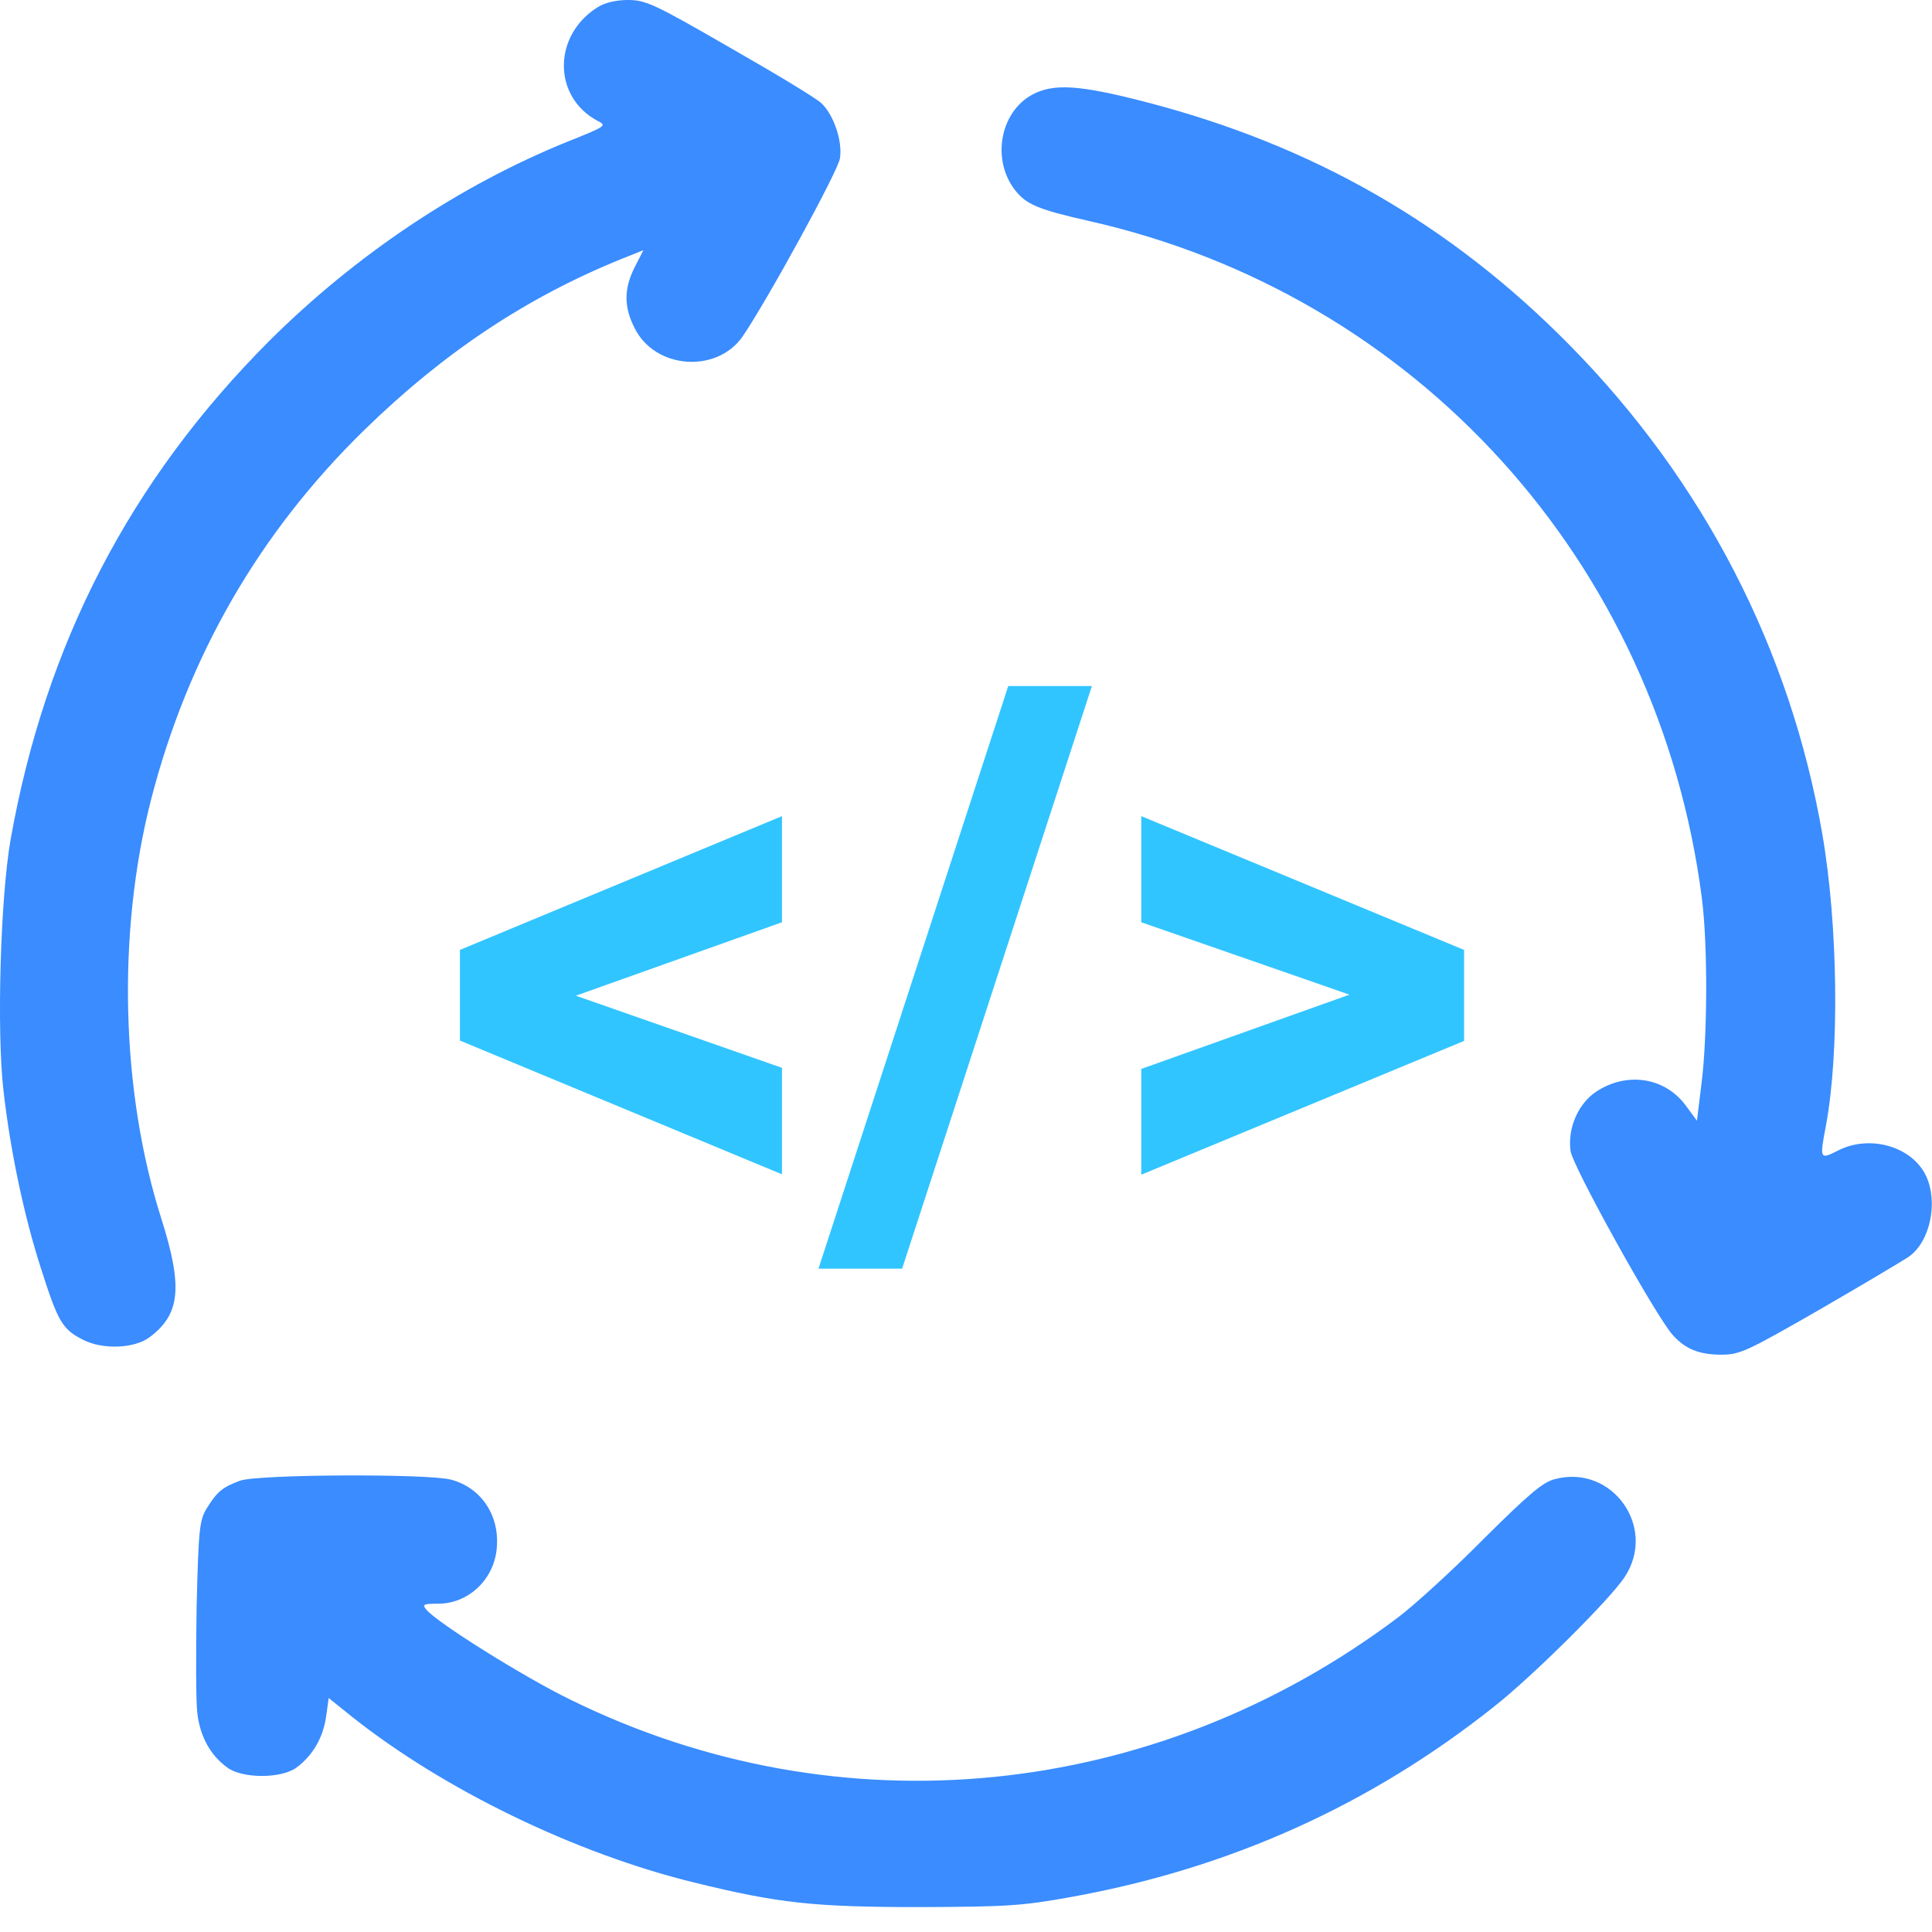
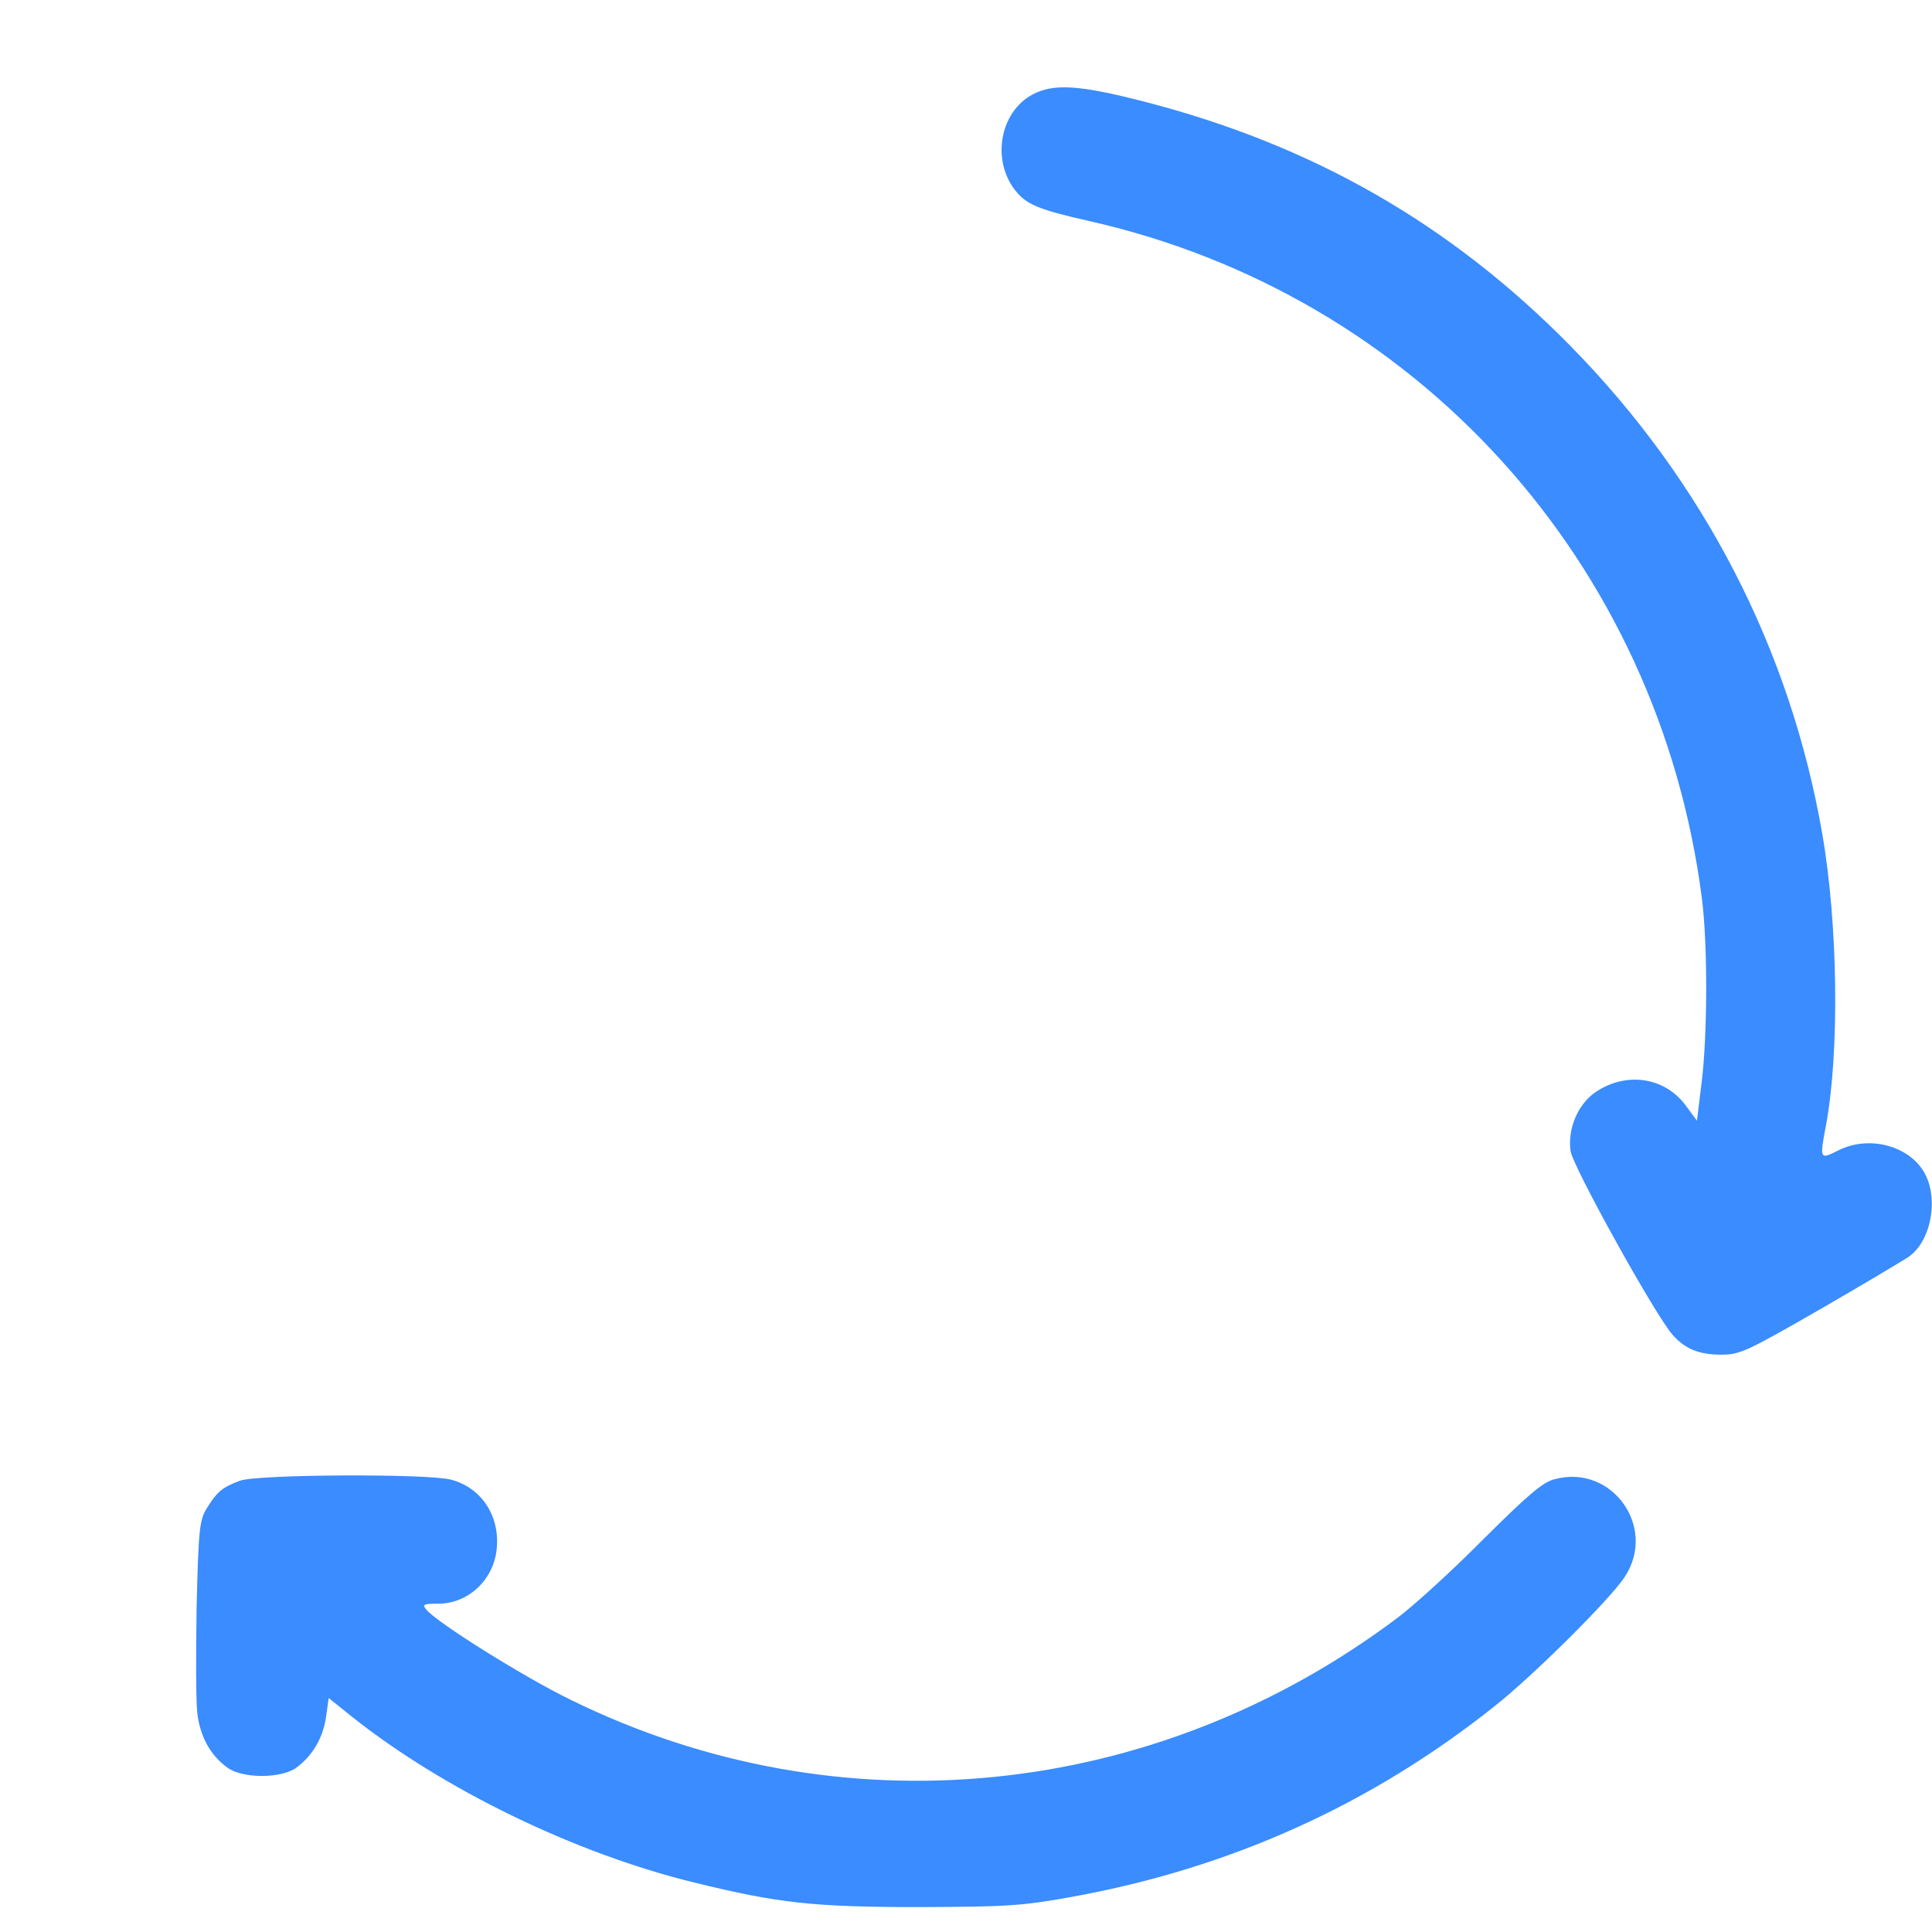
<svg xmlns="http://www.w3.org/2000/svg" width="512" height="512" viewBox="0 0 512 512" fill="none">
  <g clip-path="url(#clip0_2631_5670)">
-     <path d="M158.408 1.9C146.508 9.3 146.408 25.601 158.308 32.001C160.908 33.3 160.708 33.401 150.508 37.501C121.808 49.1 94.308 67.501 71.308 90.4C34.408 127.4 12.008 170.7 2.808 222.5C0.108 237.9 -0.892 273.2 0.908 288.9C2.708 304.8 6.308 322 10.808 336C15.408 350.4 16.508 352.3 22.108 355.1C27.208 357.7 35.608 357.4 39.608 354.4C47.808 348.3 48.508 341.1 42.708 322.8C32.008 289.1 31.008 247.2 40.008 212C49.808 173.9 68.708 141.1 96.608 113.9C117.508 93.501 139.408 78.9 164.508 68.701L170.508 66.3L168.208 70.8C165.308 76.501 165.308 81.4 168.208 87.001C173.608 97.8 189.808 99.001 196.708 89.3C203.108 80.001 222.208 45.2 222.608 41.901C223.308 37.2 220.808 30.201 217.608 27.3C216.408 26.101 205.508 19.5 193.408 12.601C173.308 1 171.108 0 166.408 0C163.308 0 160.308 0.7 158.408 1.9Z" fill="#3A8CFF" />
    <path d="M273.708 25C265.008 29.6 262.708 42.3 269.008 50.4C272.008 54.2 275.108 55.5 288.308 58.5C375.308 78 439.508 148.9 451.008 238C452.608 250.3 452.508 274.8 450.908 287.2L449.708 297L446.908 293.2C441.408 285.5 431.208 283.9 423.008 289.3C418.208 292.5 415.408 299 416.208 305C416.708 309 438.908 349 443.308 353.8C446.608 357.5 450.308 359 456.108 359C461.108 359 462.808 358.2 482.308 347C493.708 340.4 504.308 334.1 505.908 333C511.508 329 513.708 318.6 510.408 311.6C506.708 303.8 495.508 300.6 487.108 304.9C482.208 307.4 482.208 307.2 483.908 298.2C487.508 278.8 487.108 245.1 482.908 220.9C474.408 172 451.508 127.6 416.108 91.6C384.308 59.3 347.808 38.4 303.108 26.9C286.008 22.5 279.308 22.1 273.708 25Z" fill="#3A8CFF" />
    <path d="M63.608 392.398C59.008 394.098 57.508 395.298 54.808 399.698C52.908 402.798 52.608 404.898 52.108 425.798C51.908 438.298 51.908 451.098 52.308 454.198C53.108 460.298 55.708 465.098 60.208 468.398C64.208 471.398 74.608 471.398 78.608 468.398C82.908 465.198 85.608 460.498 86.408 454.998L87.108 449.998L93.208 454.898C117.608 474.298 152.508 491.198 184.008 498.898C206.408 504.398 215.708 505.398 243.908 505.398C267.008 505.298 270.708 505.098 284.008 502.698C326.008 495.098 363.208 478.298 395.908 452.298C406.208 444.198 426.608 423.898 430.508 417.998C439.308 404.798 427.208 387.898 412.008 391.998C408.808 392.798 405.008 396.098 393.208 407.798C385.108 415.998 374.808 425.398 370.408 428.698C305.908 477.198 222.508 485.498 151.308 450.498C138.908 444.498 115.808 429.998 113.008 426.598C111.808 425.198 112.208 424.998 116.108 424.998C124.008 424.998 130.708 418.798 131.608 410.698C132.608 401.798 127.608 394.198 119.408 392.098C112.908 390.498 68.408 390.698 63.608 392.398Z" fill="#3A8CFF" />
-     <path d="M146.395 261.695L207.234 282.984V311.207L121.883 275.758V255.348L146.395 261.695ZM207.234 244.41L146.395 266.09L121.883 272.242V251.734L207.234 216.285V244.41ZM289.363 181.812L239.07 336.207H216.902L267.195 181.812H289.363ZM363.387 265.602L302.449 244.41V216.285L387.996 251.734V272.34L363.387 265.602ZM302.449 283.277L363.484 261.5L387.996 255.348V275.855L302.449 311.305V283.277Z" fill="#31C5FF" />
  </g>
  <defs>
    <clipPath id="clip0_2631_5670">
      <rect width="512" height="512" fill="white" />
    </clipPath>
  </defs>
</svg>